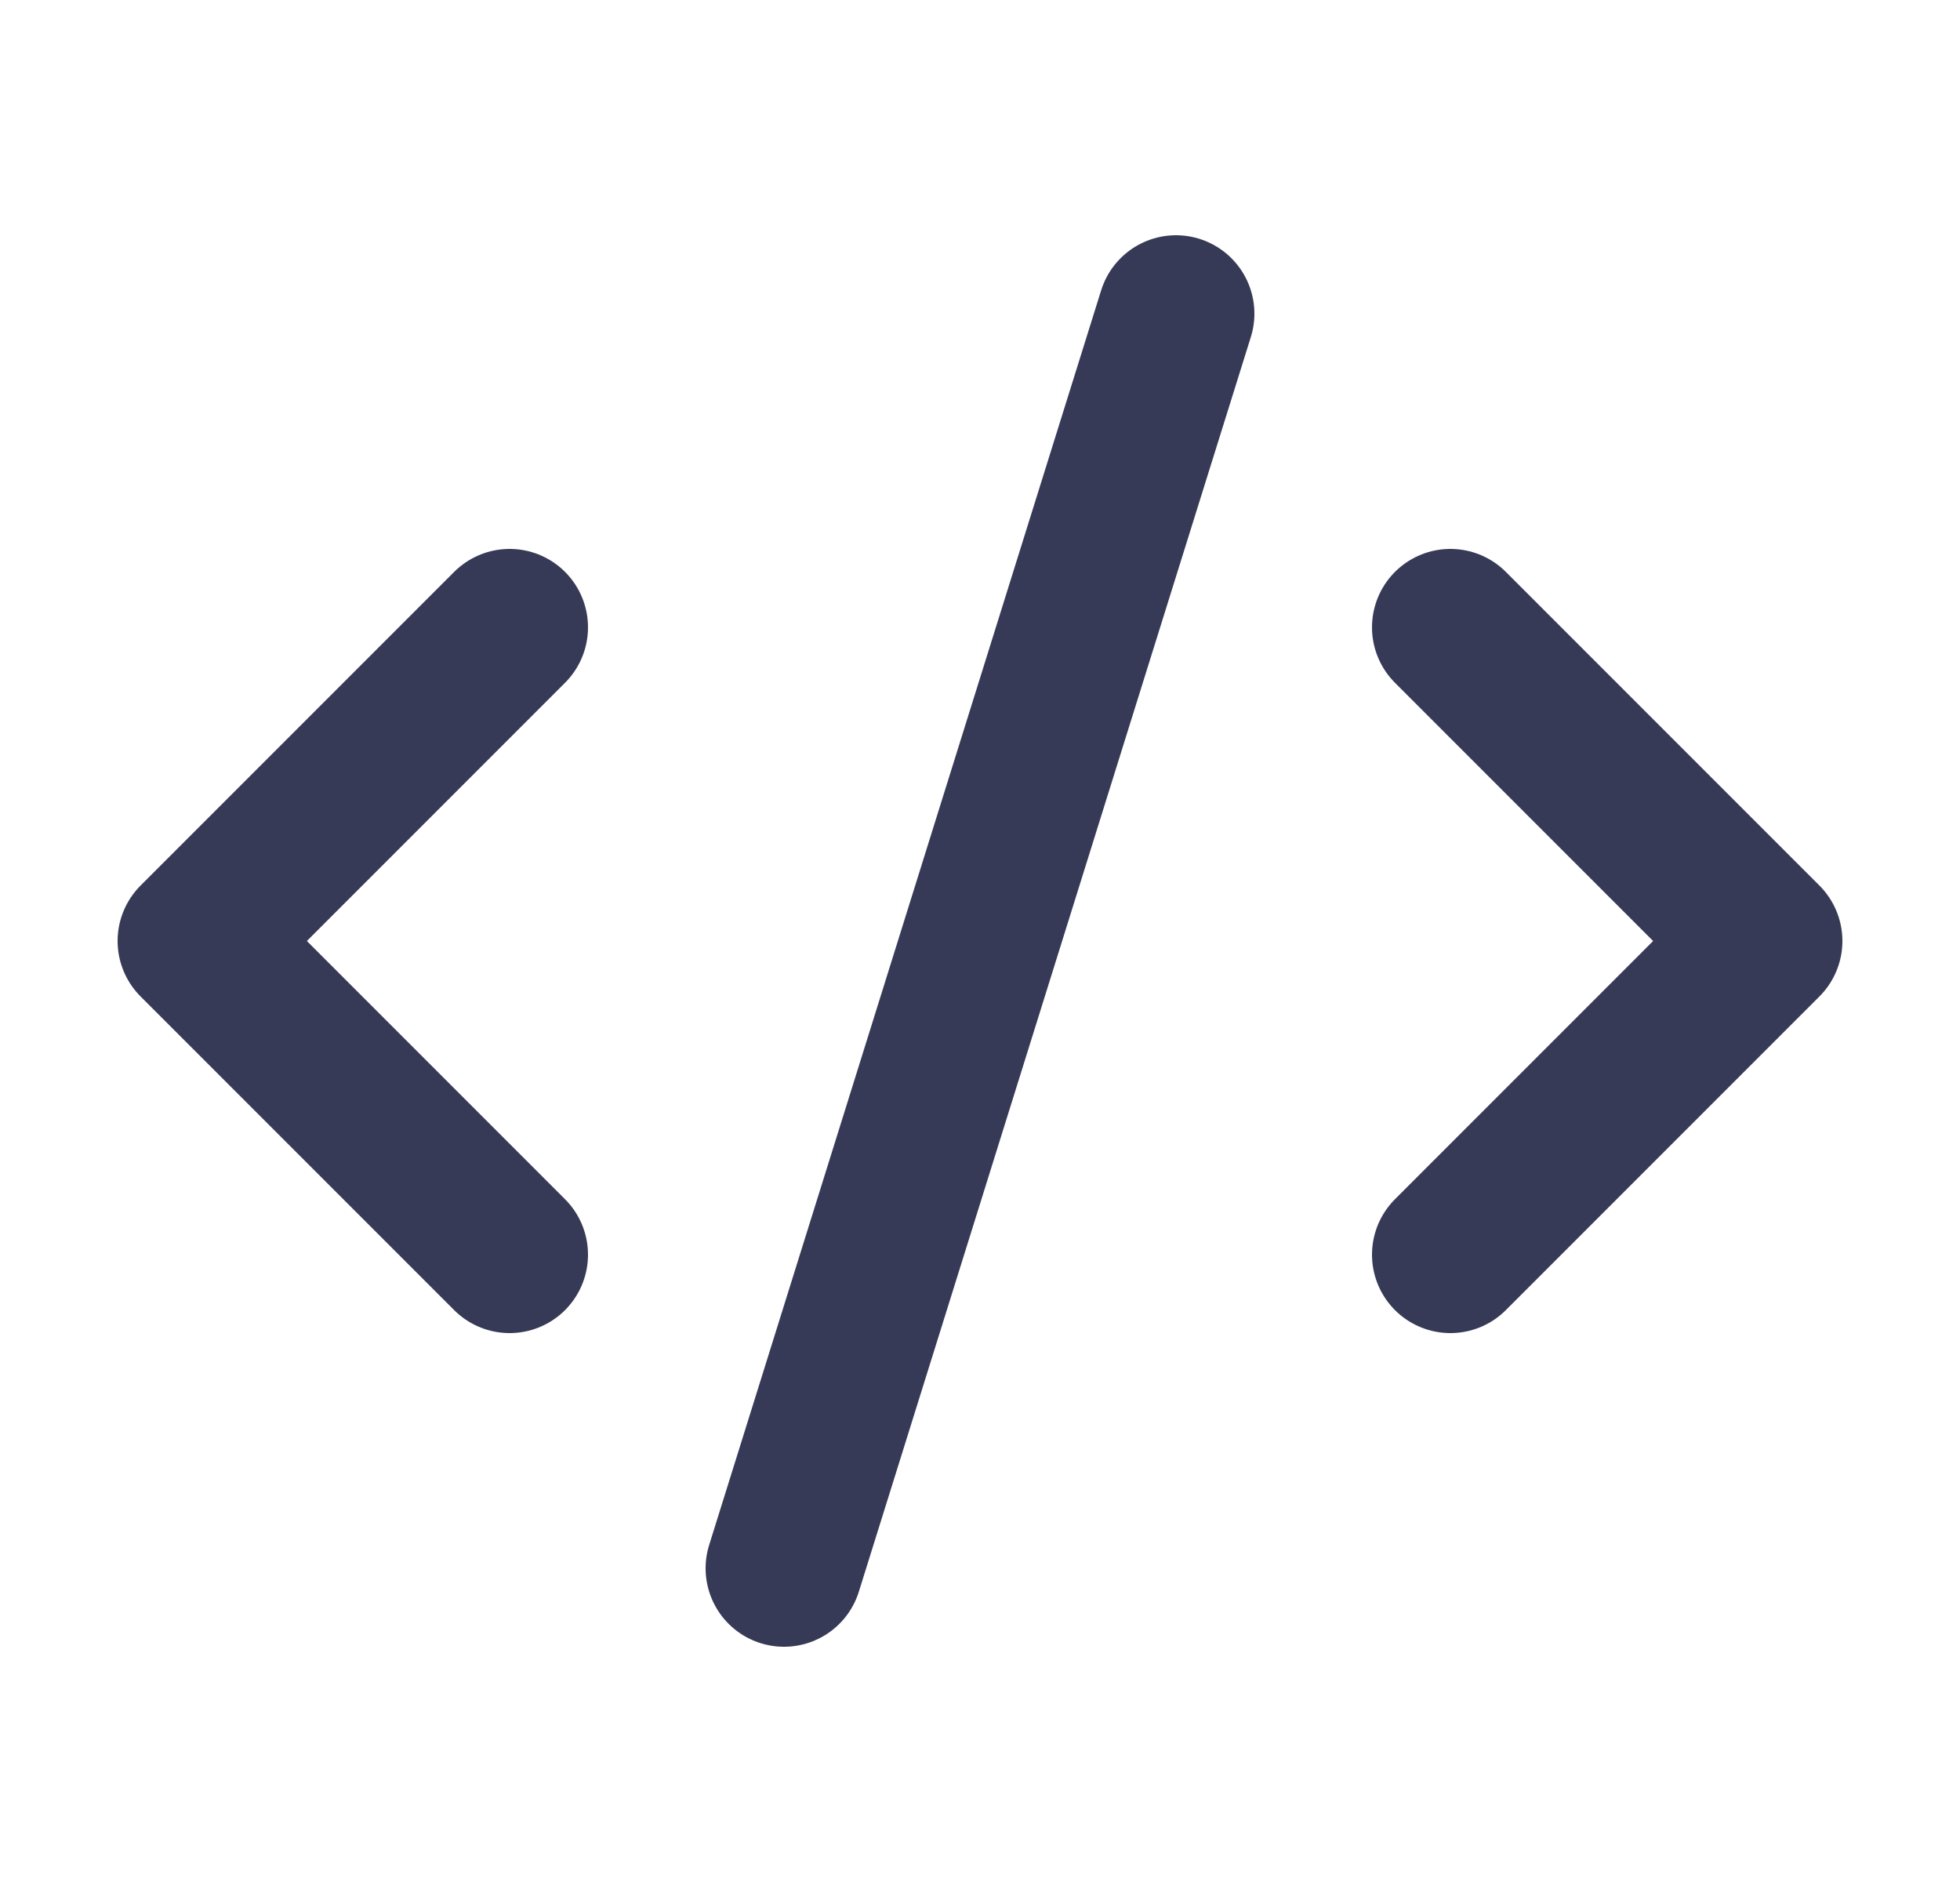
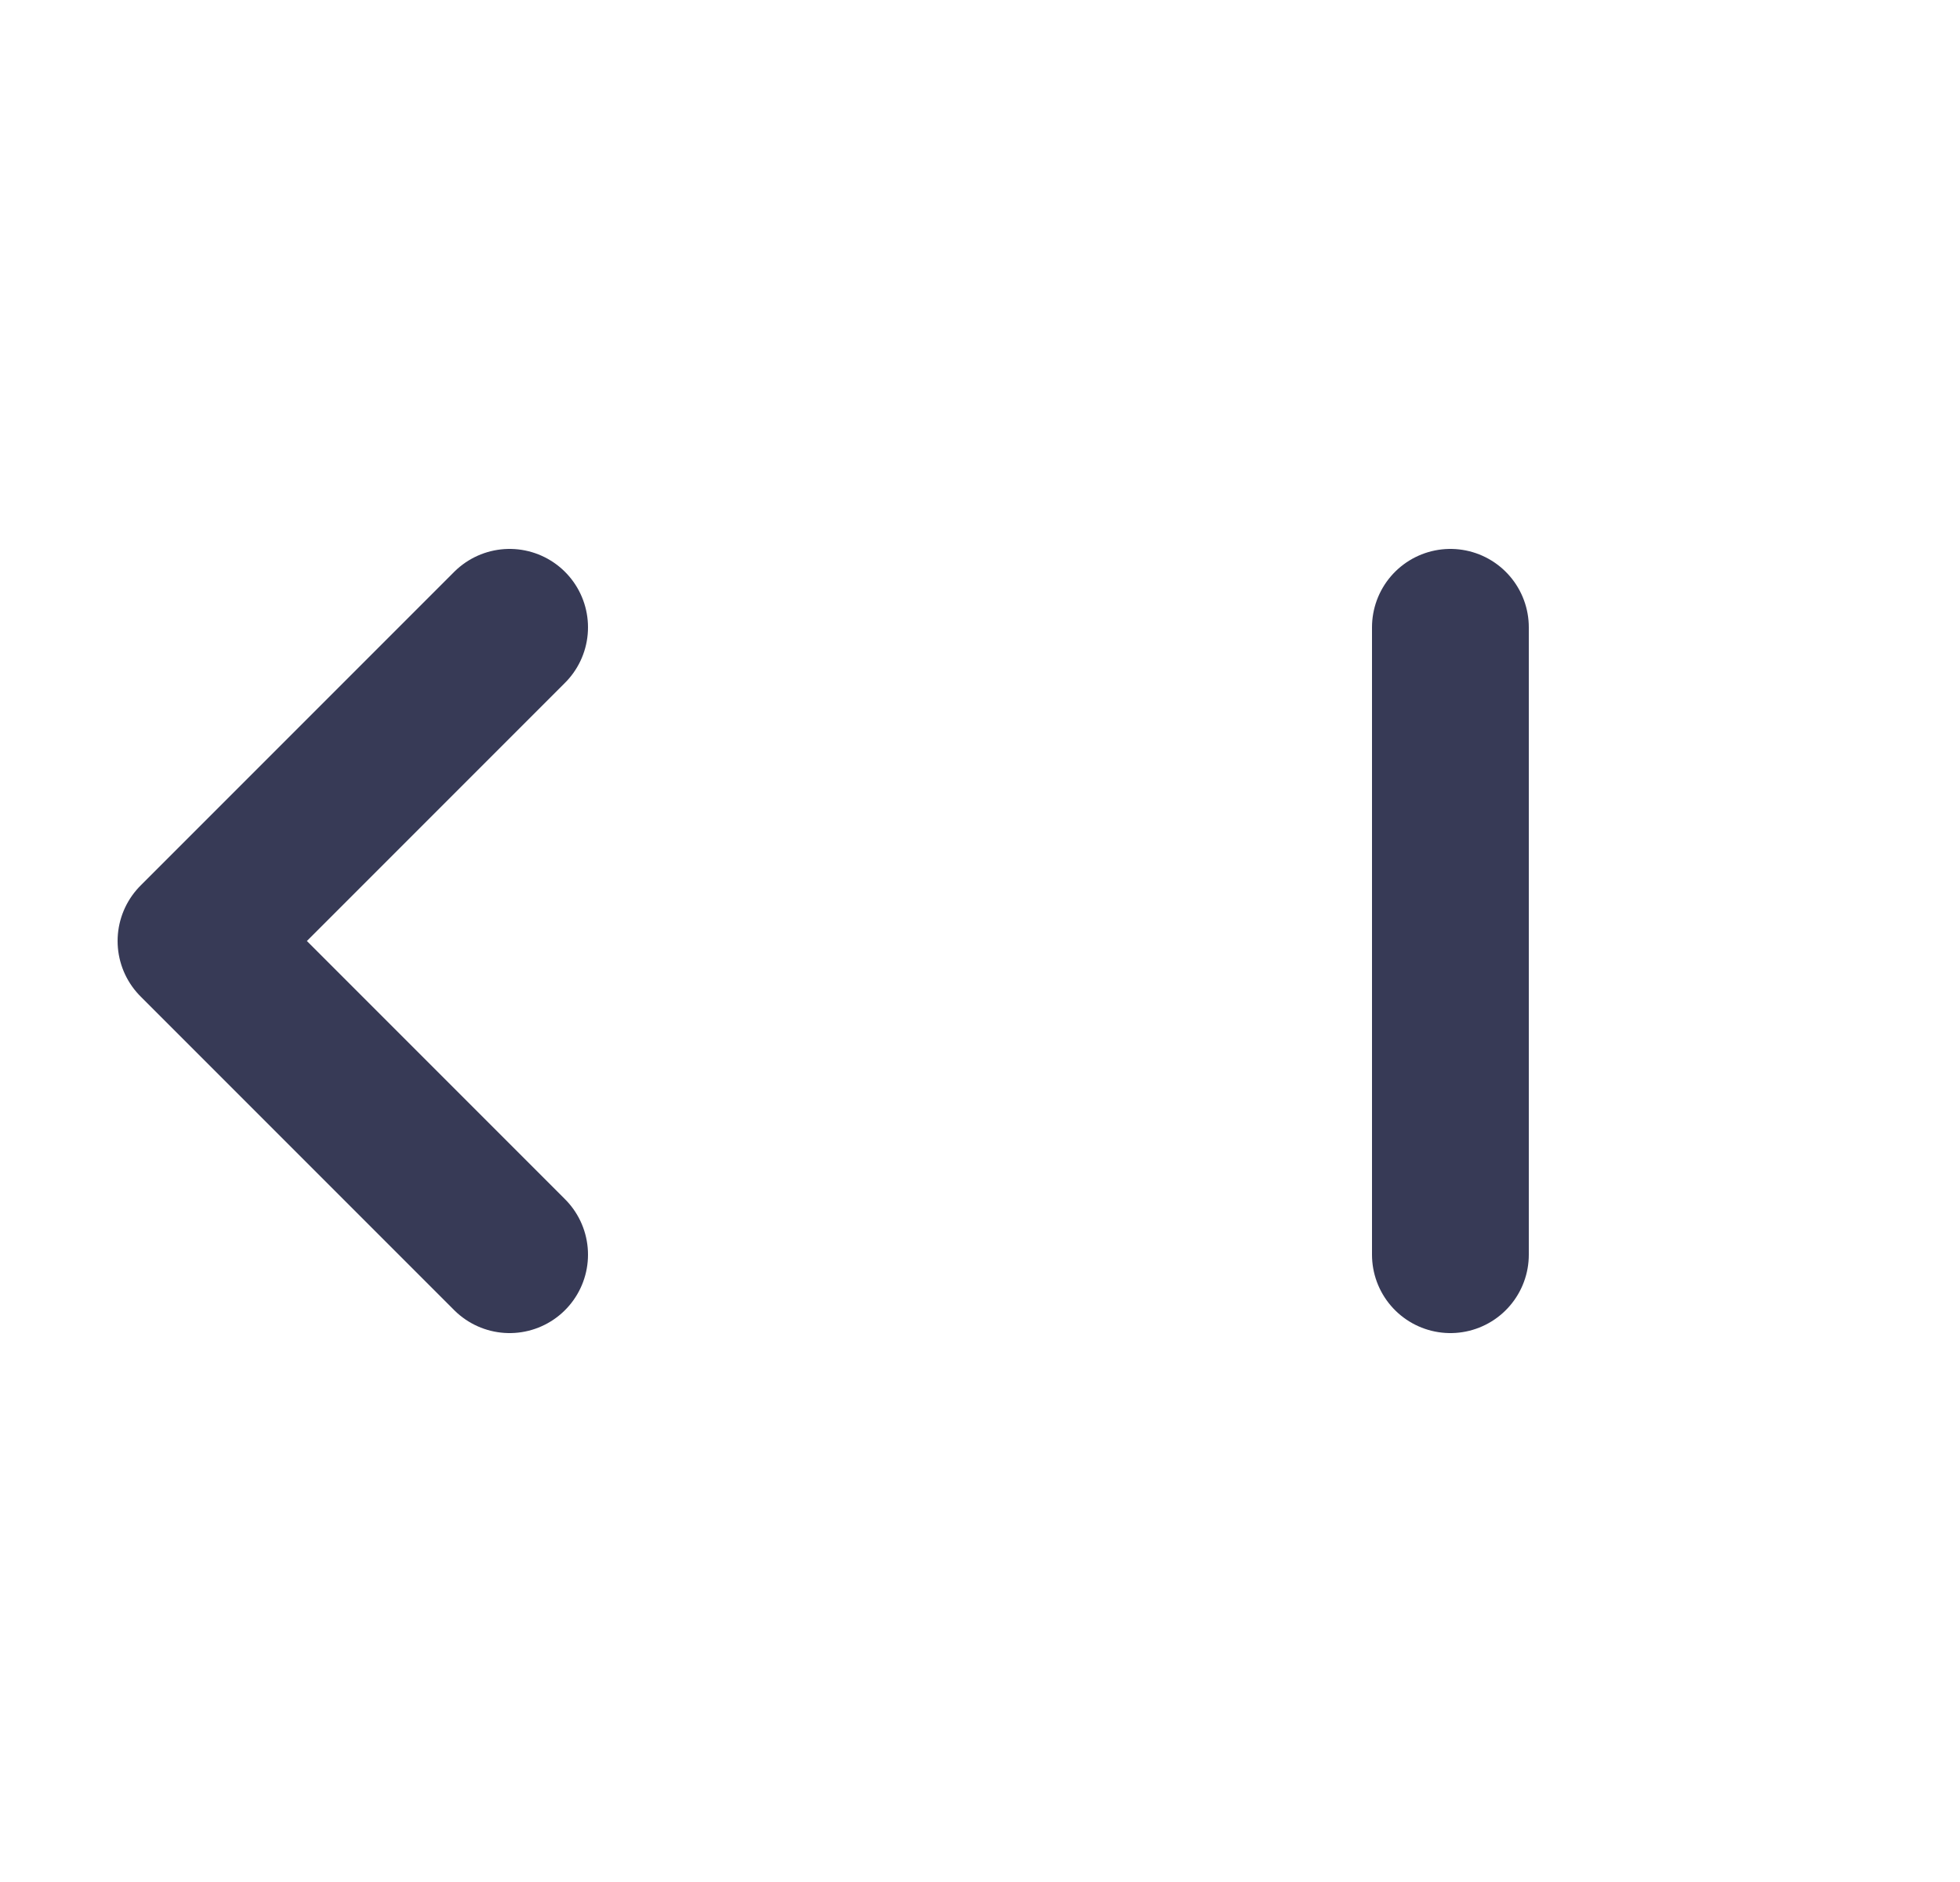
<svg xmlns="http://www.w3.org/2000/svg" width="25" height="24" viewBox="0 0 25 24" fill="none">
-   <path d="M18.5 16L22.5 12L18.5 8" stroke="#373A56" stroke-width="2" stroke-linecap="round" stroke-linejoin="round" />
+   <path d="M18.5 16L18.5 8" stroke="#373A56" stroke-width="2" stroke-linecap="round" stroke-linejoin="round" />
  <path d="M6.5 8L2.5 12L6.5 16" stroke="#373A56" stroke-width="2" stroke-linecap="round" stroke-linejoin="round" />
-   <path d="M15 4L10 20" stroke="#373A56" stroke-width="2" stroke-linecap="round" stroke-linejoin="round" />
</svg>